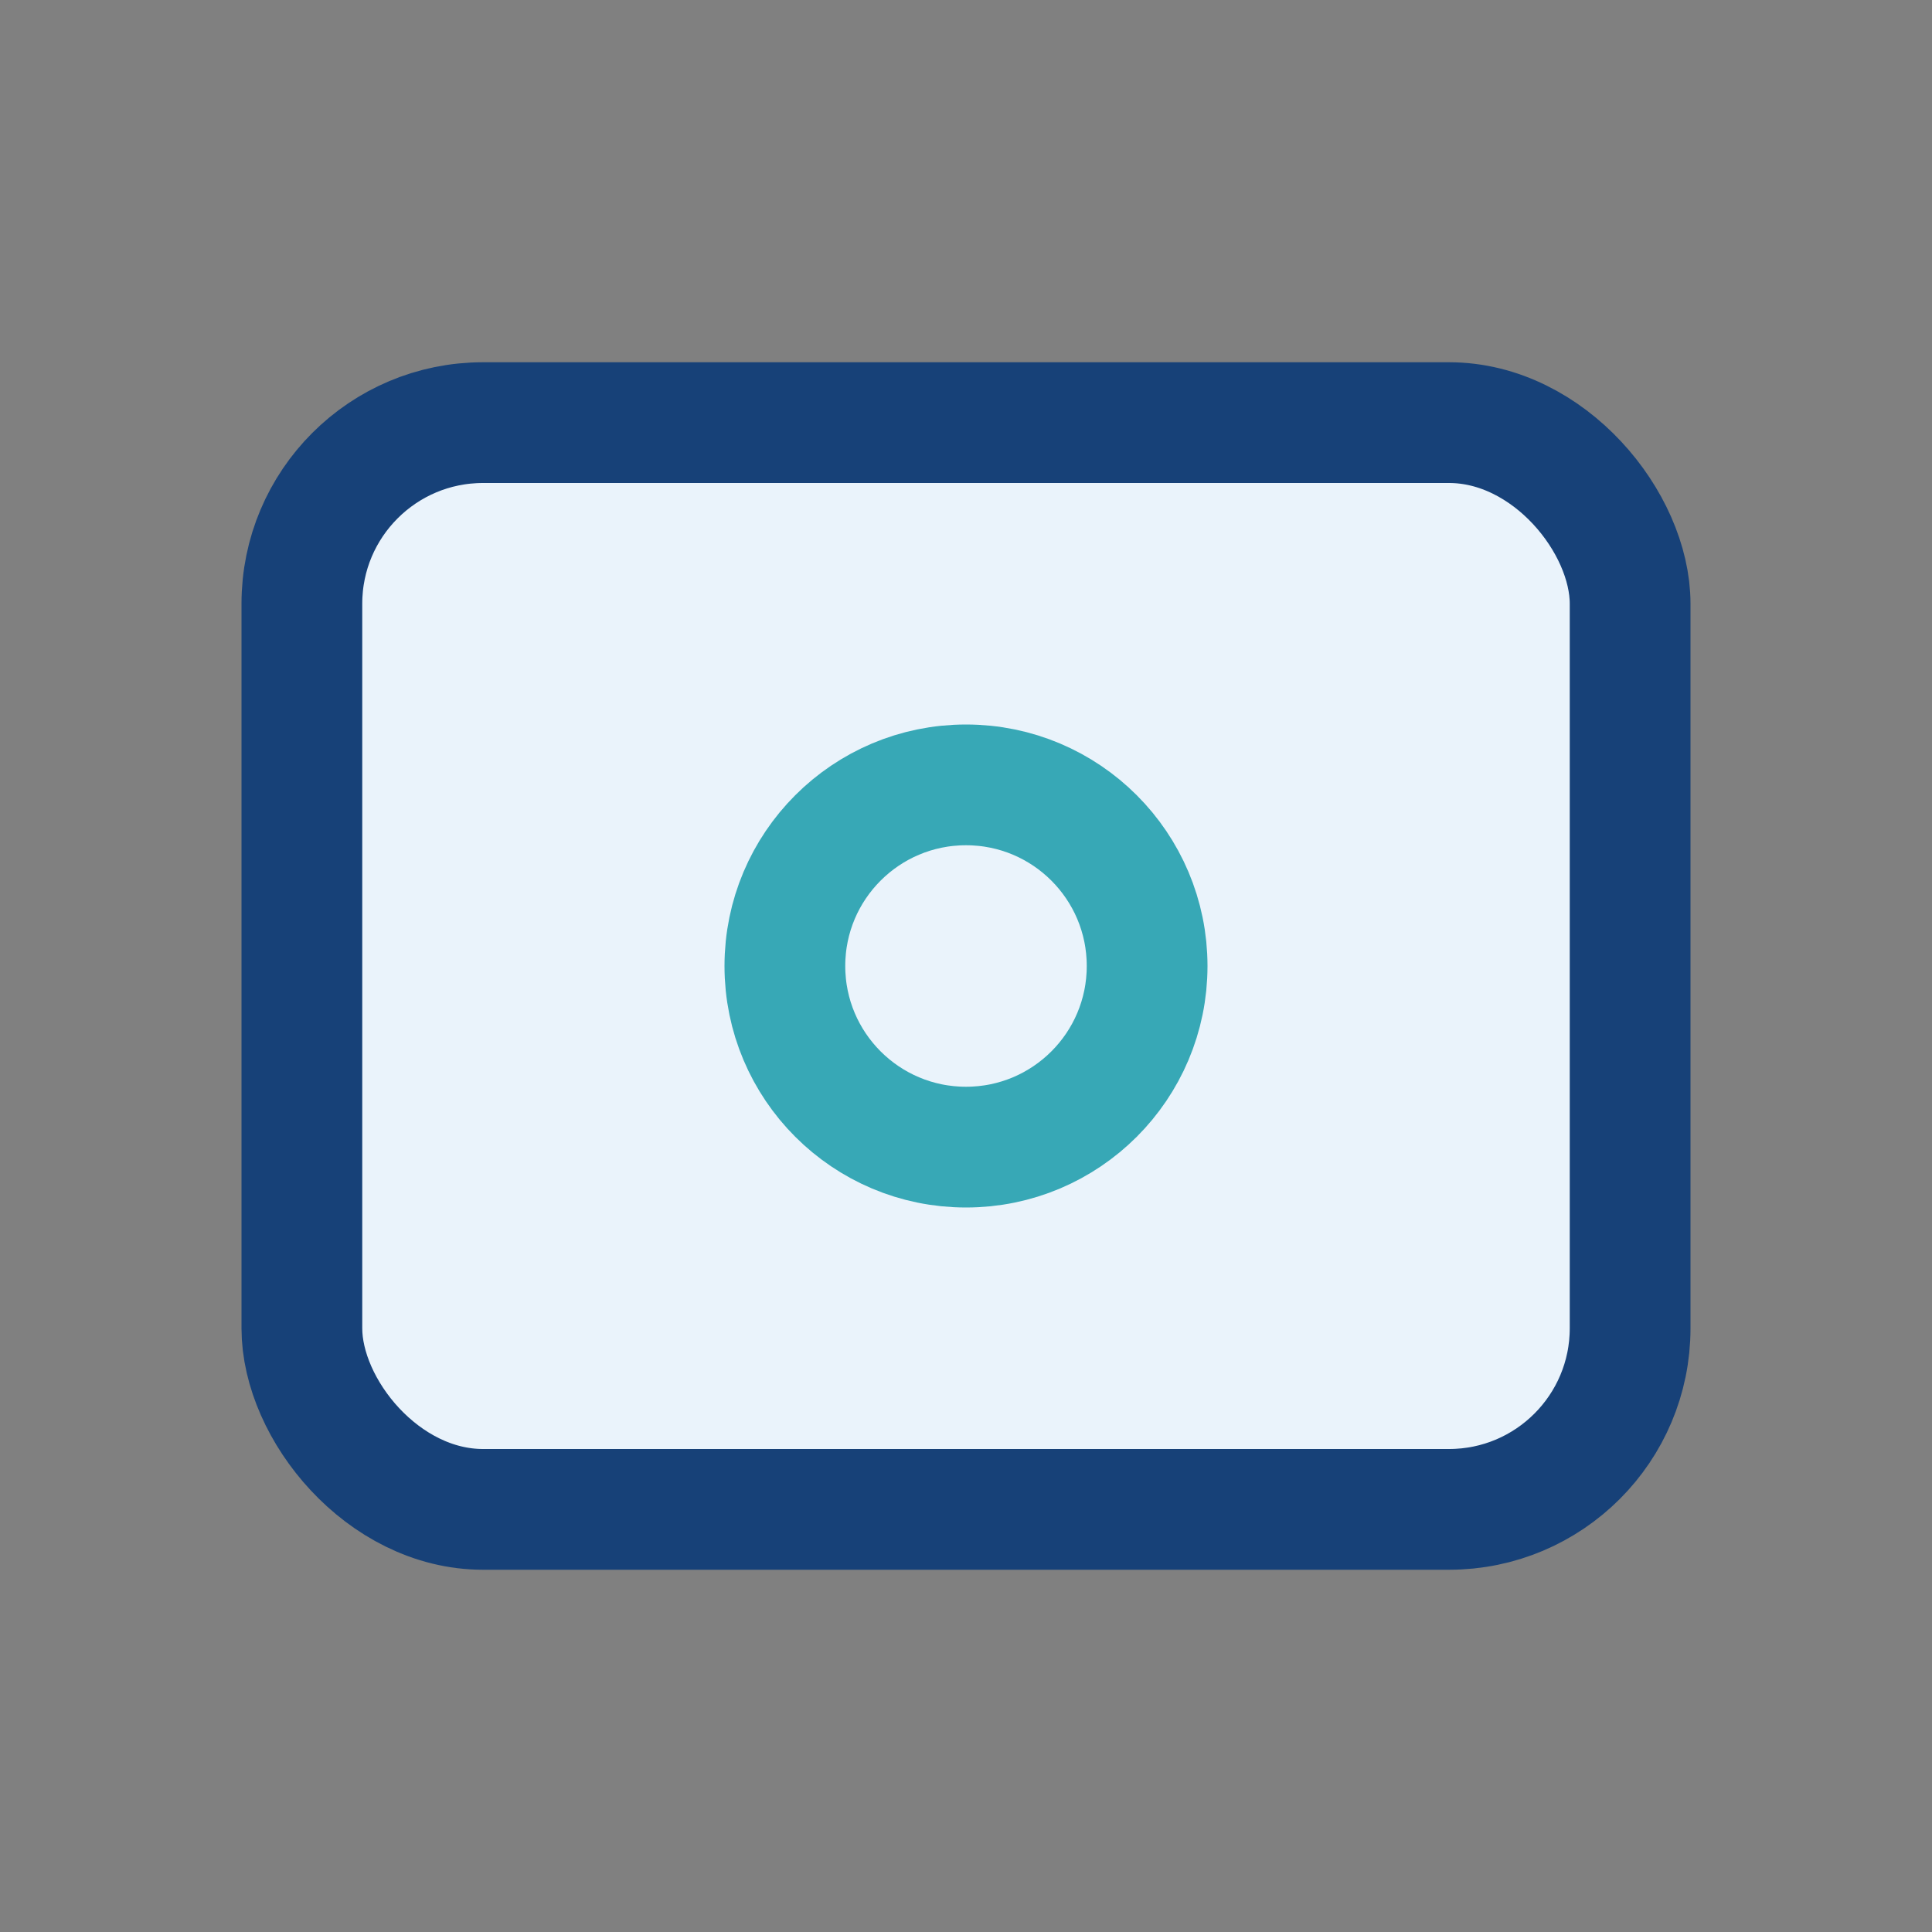
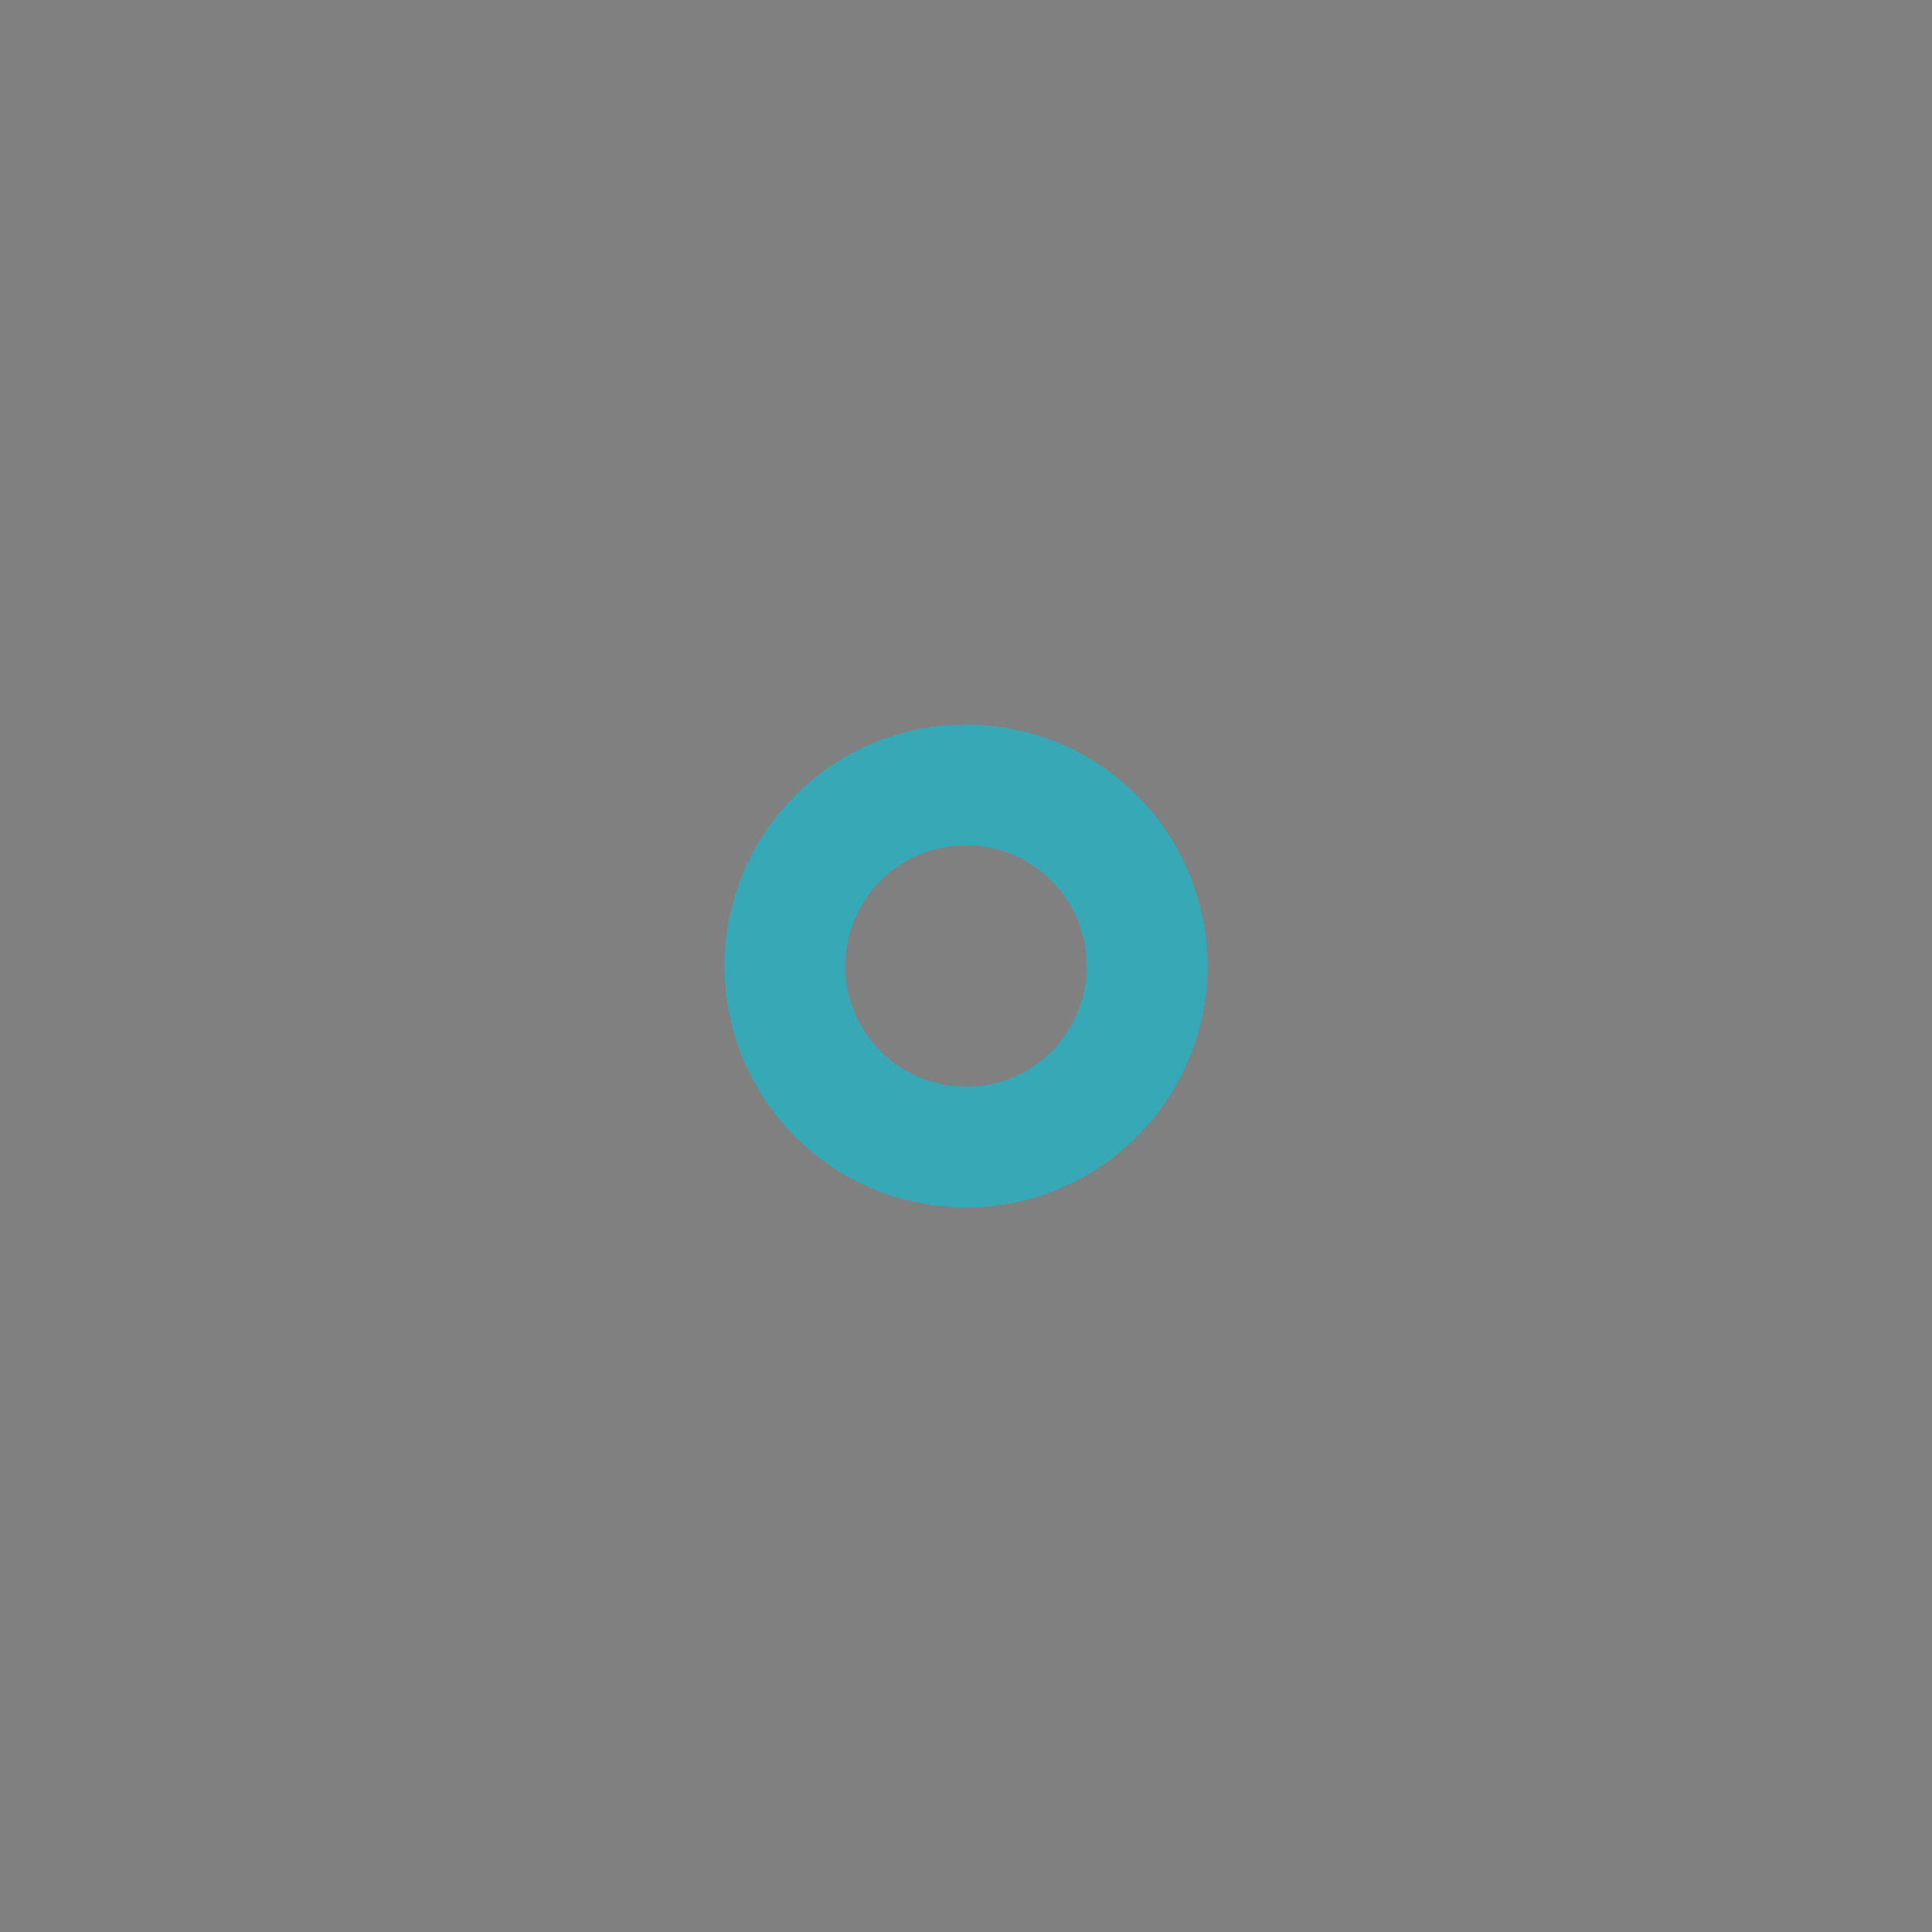
<svg xmlns="http://www.w3.org/2000/svg" width="32" height="32" viewBox="0 0 32 32">
  <rect x="0" y="0" width="32" height="32" fill="#808080" stroke="none" />
-   <rect x="5" y="7" width="22" height="18" rx="3" fill="#EAF3FB" stroke="#174178" stroke-width="2" />
  <circle cx="16" cy="16" r="3" fill="none" stroke="#37A8B6" stroke-width="2" />
</svg>